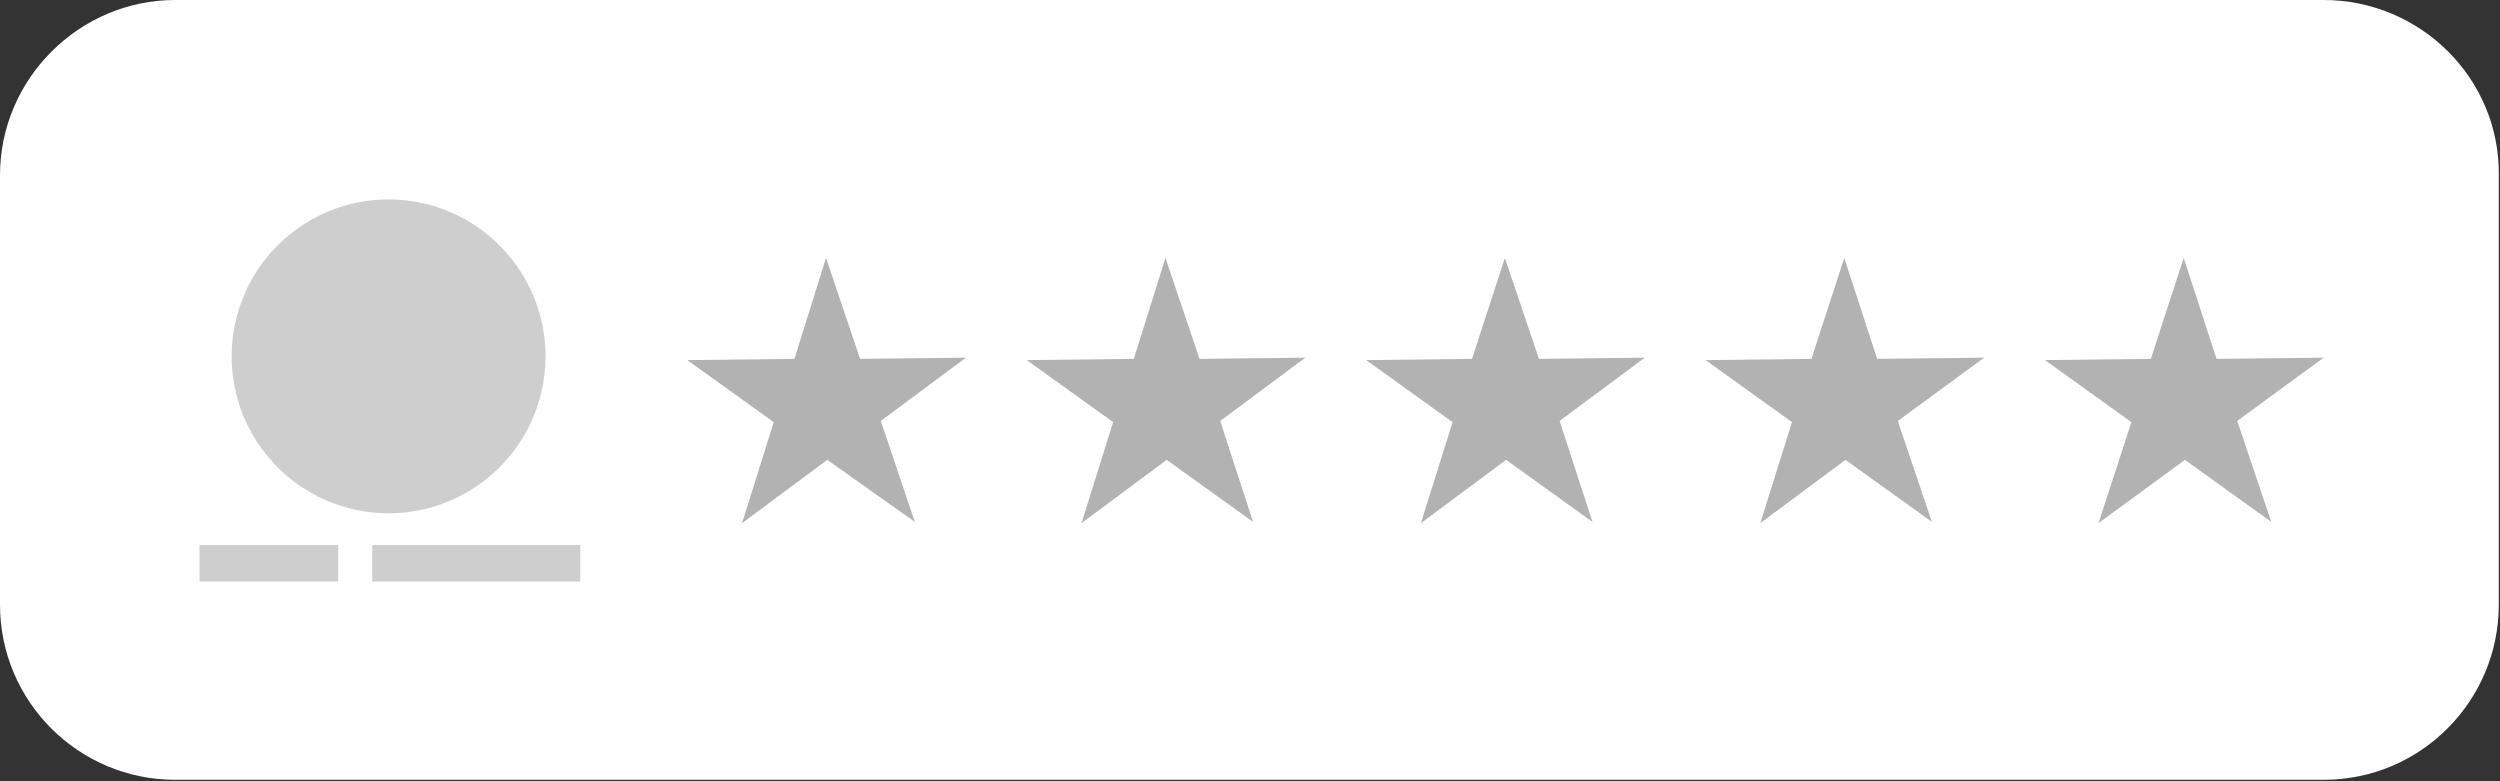
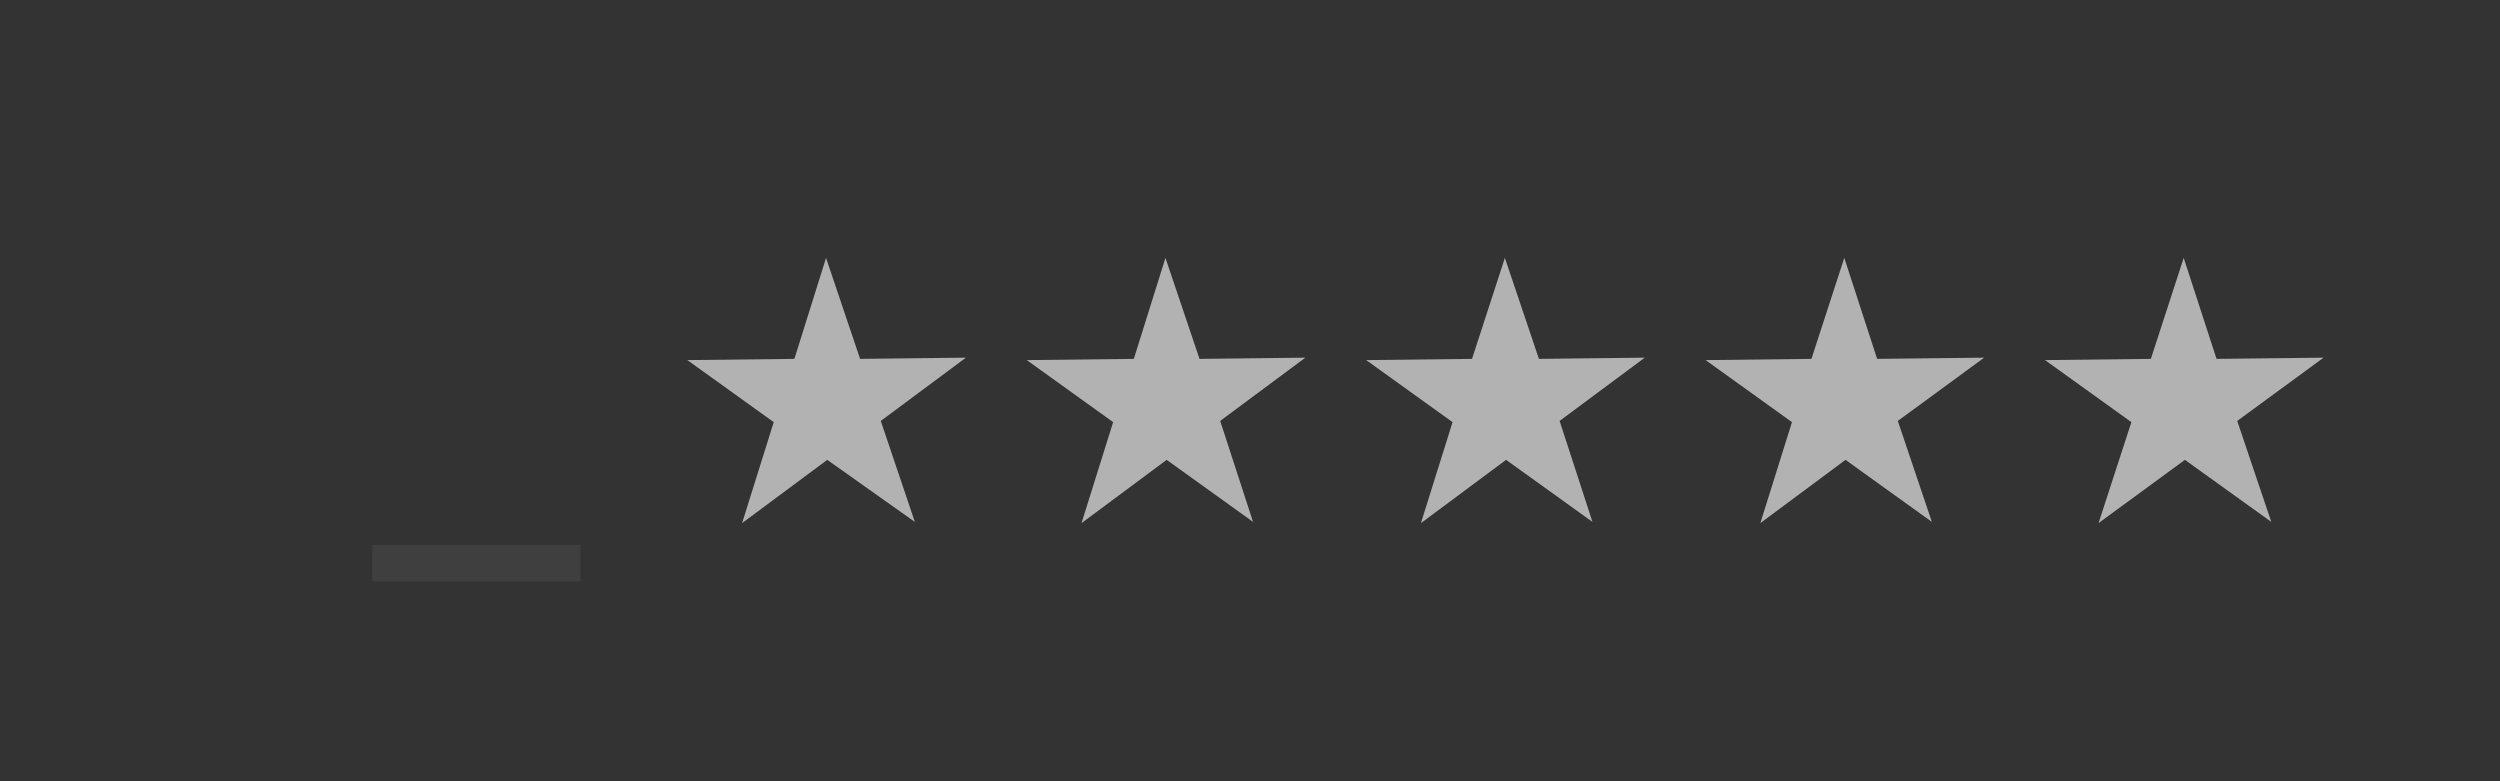
<svg xmlns="http://www.w3.org/2000/svg" version="1.1" id="OBJECTS" x="0px" y="0px" viewBox="0 0 205.5 64.2" style="enable-background:new 0 0 205.5 64.2;" xml:space="preserve">
  <rect x="0" y="0" width="205.5" height="64.2" fill="#333333" stroke="none" />
  <style type="text/css">
	.st0{fill:#FFFFFF;}
	.st1{fill:#B2B2B2;}
	.st2{opacity:0.3;}
	.st3{fill:#5B5B5B;}
</style>
  <g>
-     <path class="st0" d="M191,0H14.4C6.5,0,0,6.5,0,14.4v35.3c0,8,6.5,14.4,14.4,14.4H191c8,0,14.4-6.5,14.4-14.4V14.4   C205.5,6.5,199,0,191,0z" />
    <polygon class="st1" points="67.9,21.2 70.7,29.5 79.4,29.4 72.4,34.6 75.2,42.9 68,37.8 61,43 63.6,34.7 56.5,29.6 65.3,29.5  " />
    <polygon class="st1" points="95.8,21.2 98.6,29.5 107.3,29.4 100.3,34.6 103,42.9 95.9,37.8 88.9,43 91.5,34.7 84.4,29.6    93.2,29.5  " />
    <polygon class="st1" points="123.7,21.2 126.5,29.5 135.2,29.4 128.2,34.6 130.9,42.9 123.8,37.8 116.8,43 119.4,34.7 112.3,29.6    121,29.5  " />
    <polygon class="st1" points="151.6,21.2 154.3,29.5 163.1,29.4 156,34.6 158.8,42.9 151.7,37.8 144.7,43 147.3,34.7 140.2,29.6    148.9,29.5  " />
    <polygon class="st1" points="179.5,21.2 182.2,29.5 191,29.4 183.9,34.6 186.7,42.9 179.6,37.8 172.5,43 175.2,34.7 168.1,29.6    176.8,29.5  " />
    <g class="st2">
-       <ellipse transform="matrix(0.16 -0.987 0.987 0.16 -2.082 56.09)" class="st3" cx="31.9" cy="29.3" rx="12.9" ry="12.9" />
      <g>
-         <rect x="16.4" y="44.8" class="st3" width="11.4" height="3" />
        <rect x="30.6" y="44.8" class="st3" width="17.1" height="3" />
      </g>
    </g>
  </g>
</svg>